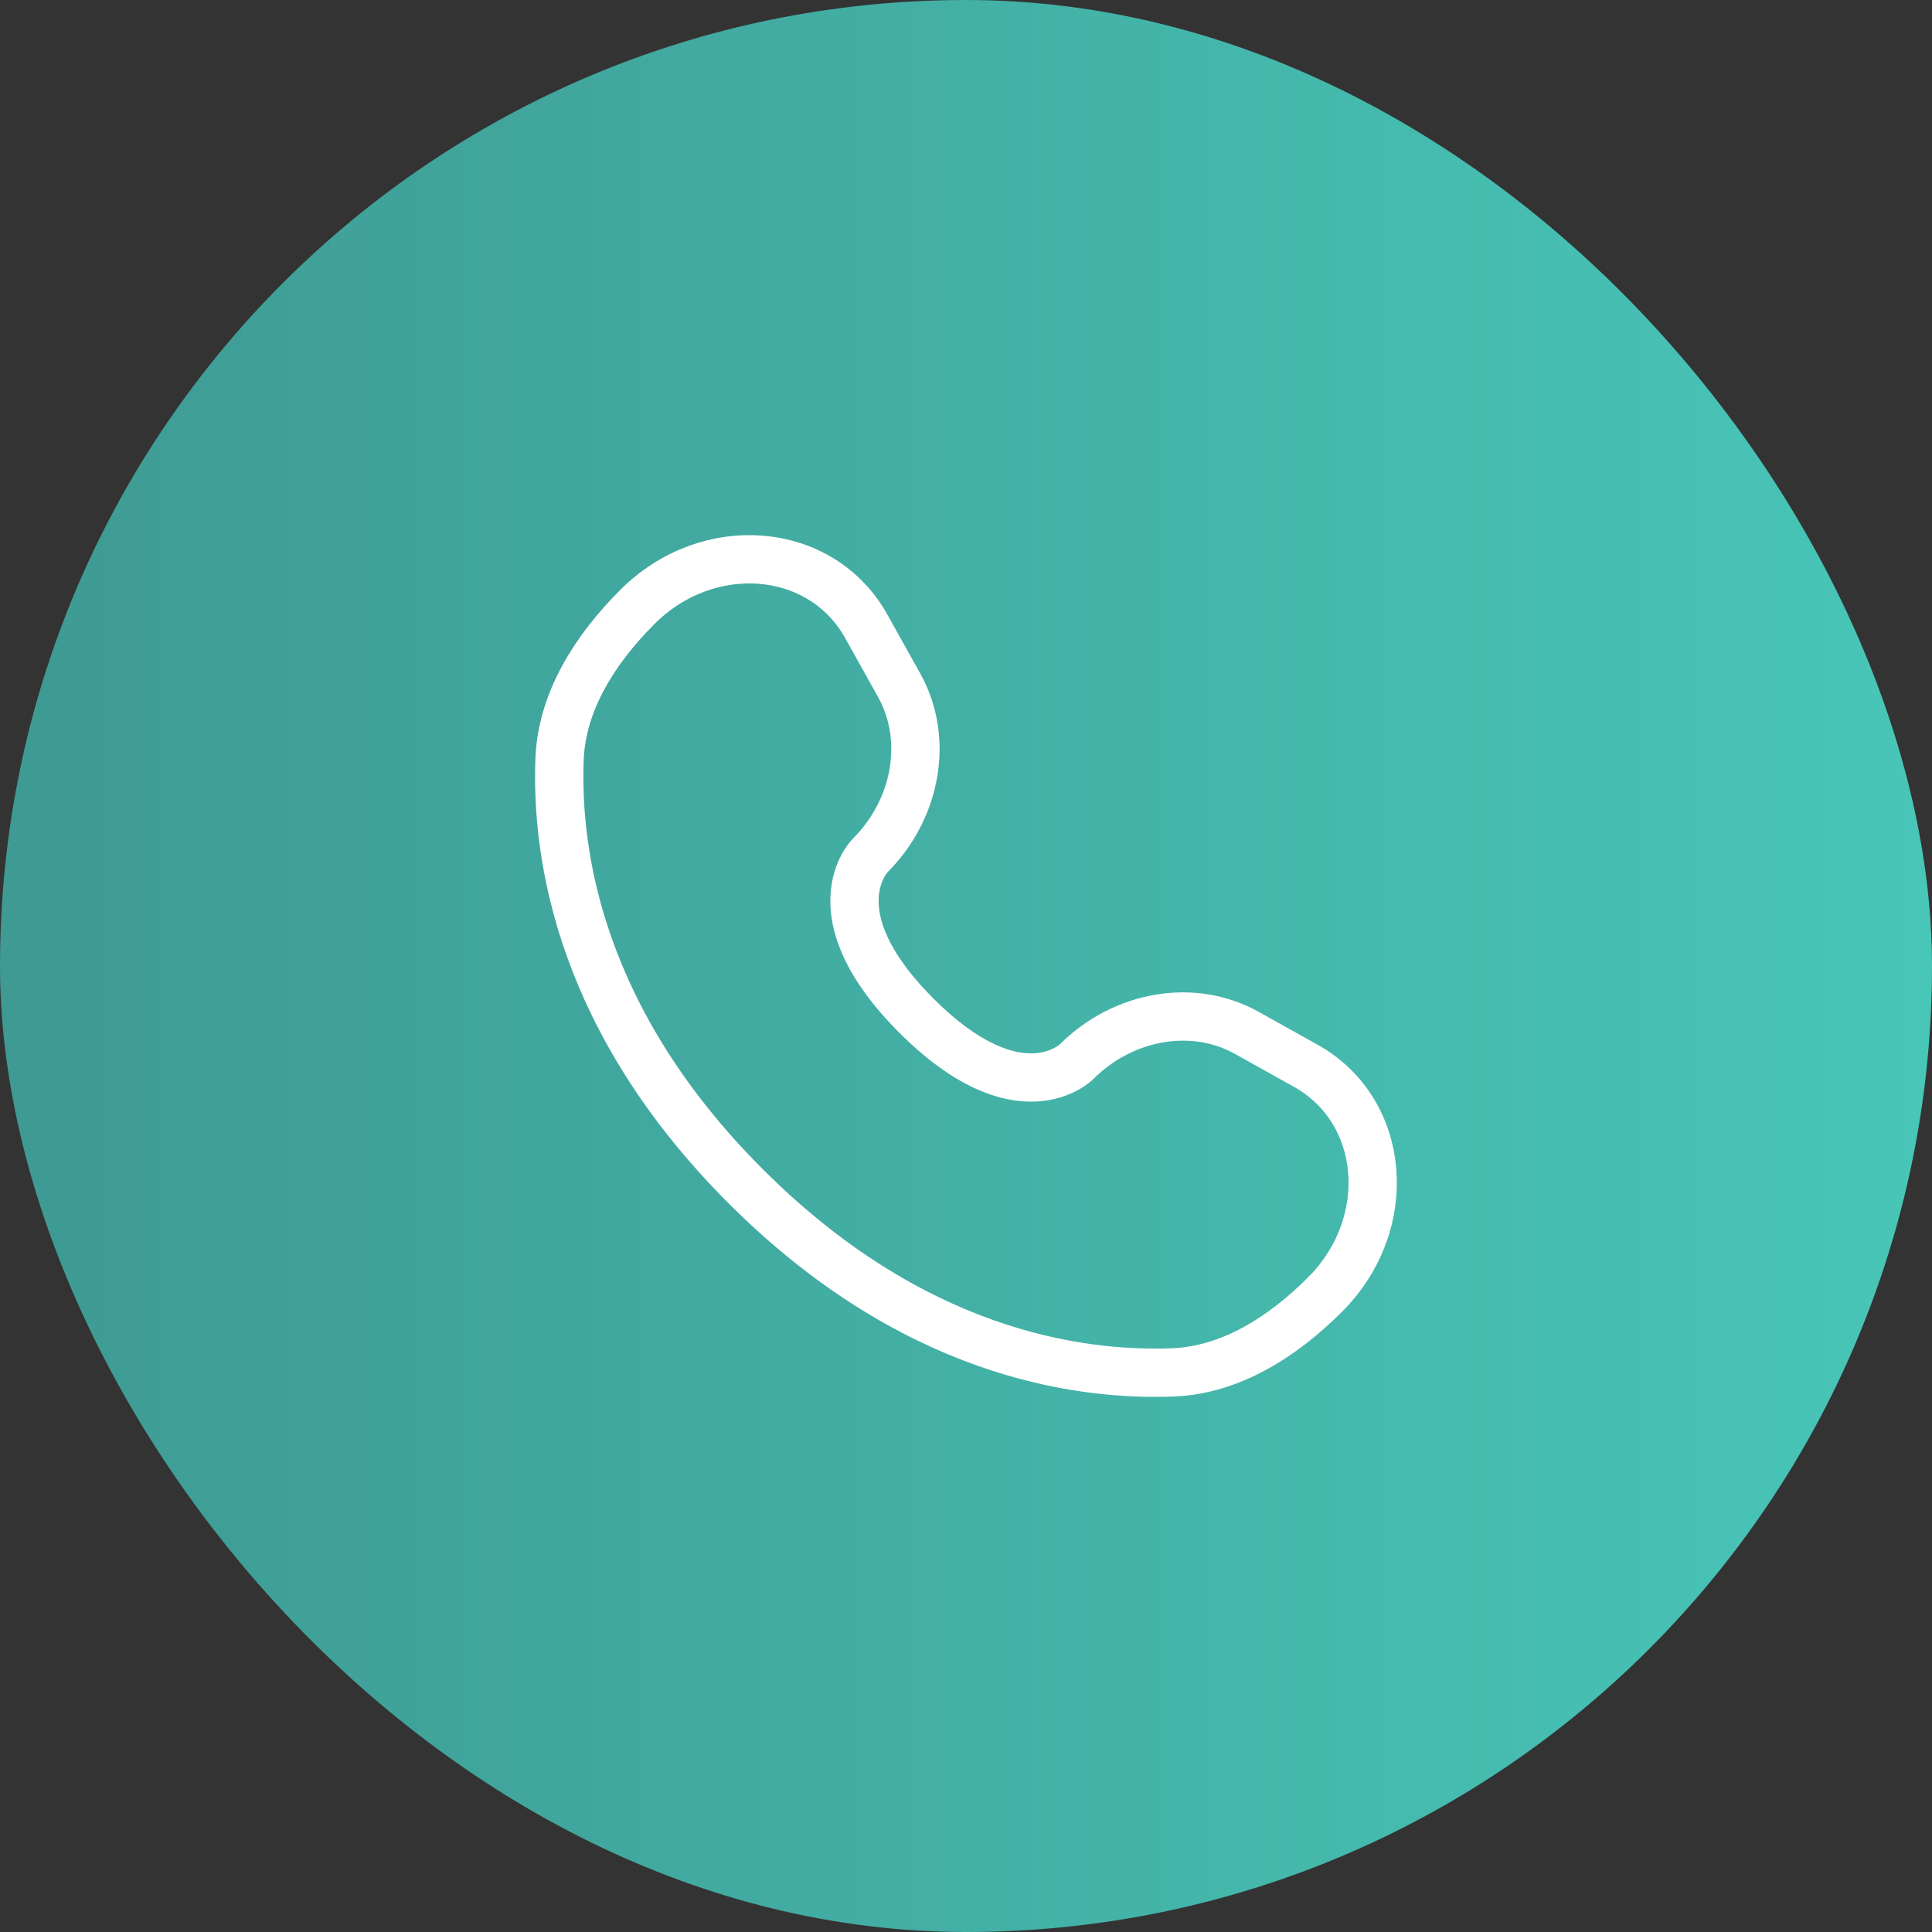
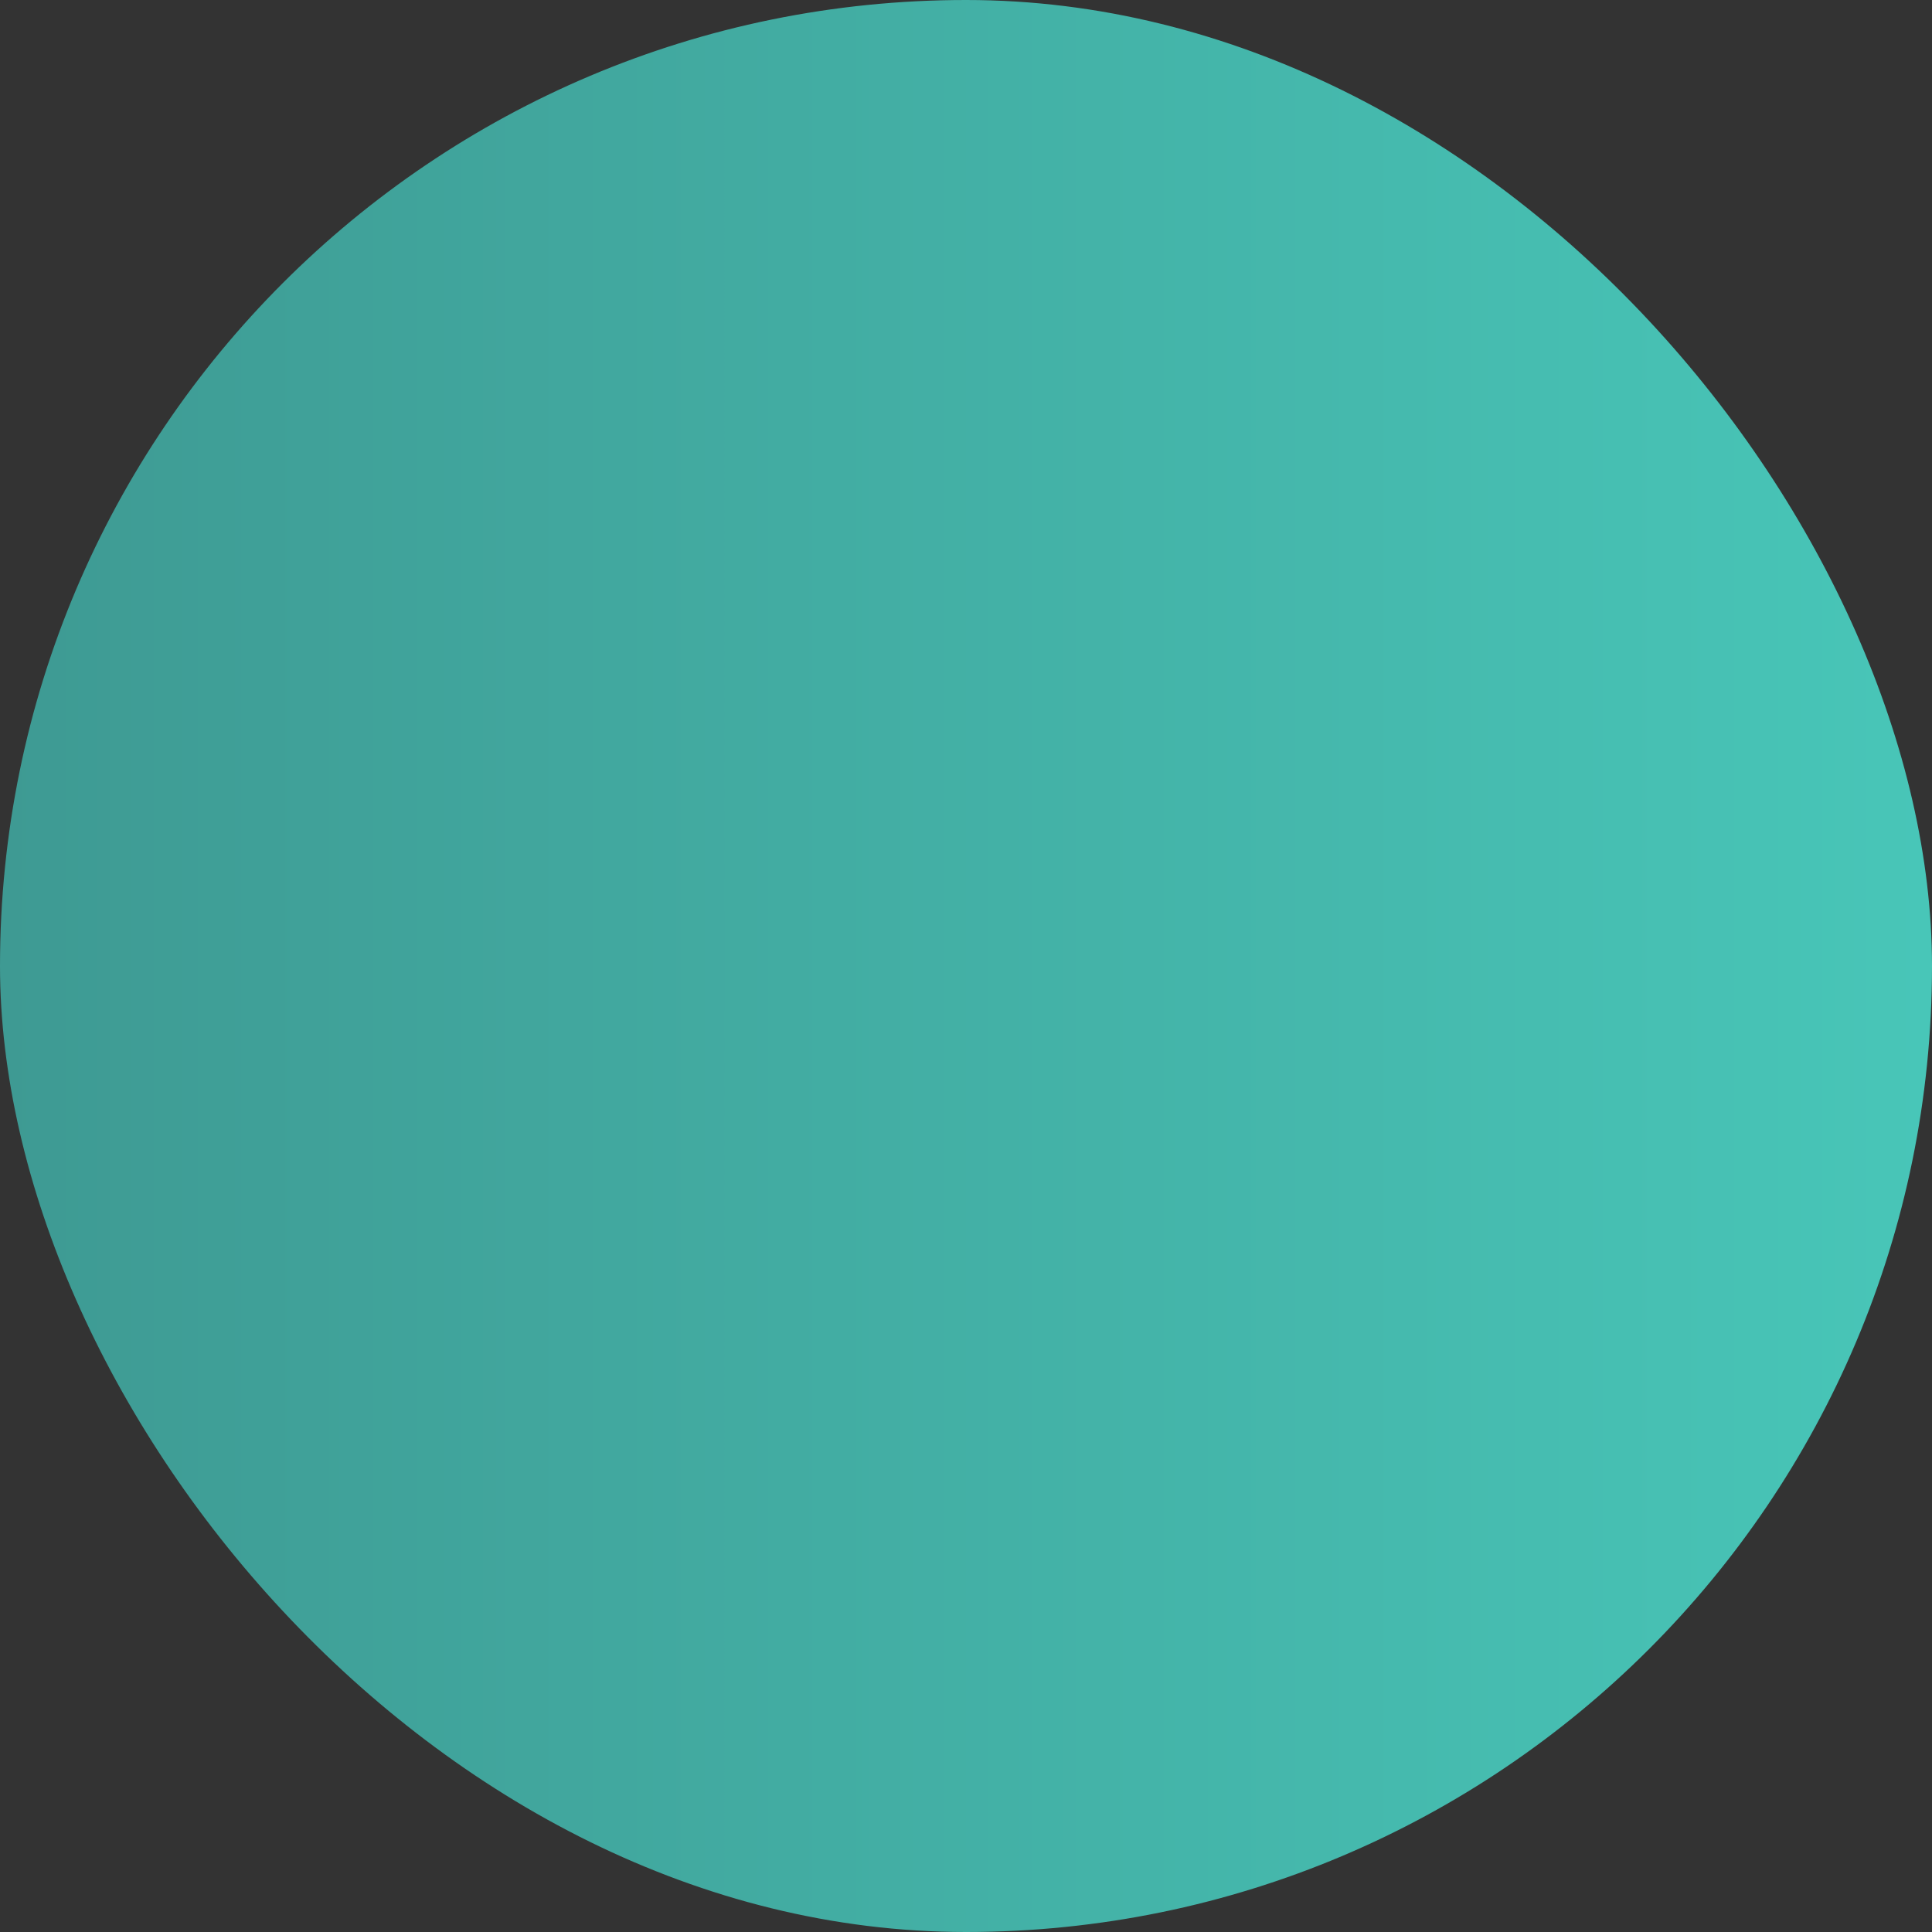
<svg xmlns="http://www.w3.org/2000/svg" width="80" height="80" viewBox="0 0 80 80" fill="none">
  <rect x="0" y="0" width="80" height="80" fill="#333333" stroke="none" />
  <rect width="80" height="80" rx="40" fill="url(#paint0_linear_470_3597)" />
-   <path d="M35.867 25.929L37.233 28.377C38.466 30.587 37.971 33.485 36.029 35.427C36.029 35.427 36.029 35.427 36.029 35.427C36.029 35.427 33.674 37.783 37.945 42.054C42.215 46.324 44.571 43.97 44.571 43.969C44.571 43.969 44.571 43.969 44.571 43.969C46.514 42.027 49.412 41.532 51.621 42.765L54.07 44.132C57.406 45.993 57.8 50.672 54.867 53.605C53.105 55.367 50.947 56.738 48.56 56.828C44.543 56.981 37.721 55.964 30.878 49.121C24.034 42.277 23.018 35.455 23.17 31.438C23.261 29.052 24.632 26.893 26.394 25.131C29.326 22.199 34.005 22.593 35.867 25.929Z" stroke="white" stroke-width="2" stroke-linecap="round" />
  <defs>
    <linearGradient id="paint0_linear_470_3597" x1="0" y1="80" x2="80" y2="80" gradientUnits="userSpaceOnUse">
      <stop stop-color="#3E9A93" />
      <stop offset="1" stop-color="#48C6B8" />
    </linearGradient>
  </defs>
</svg>